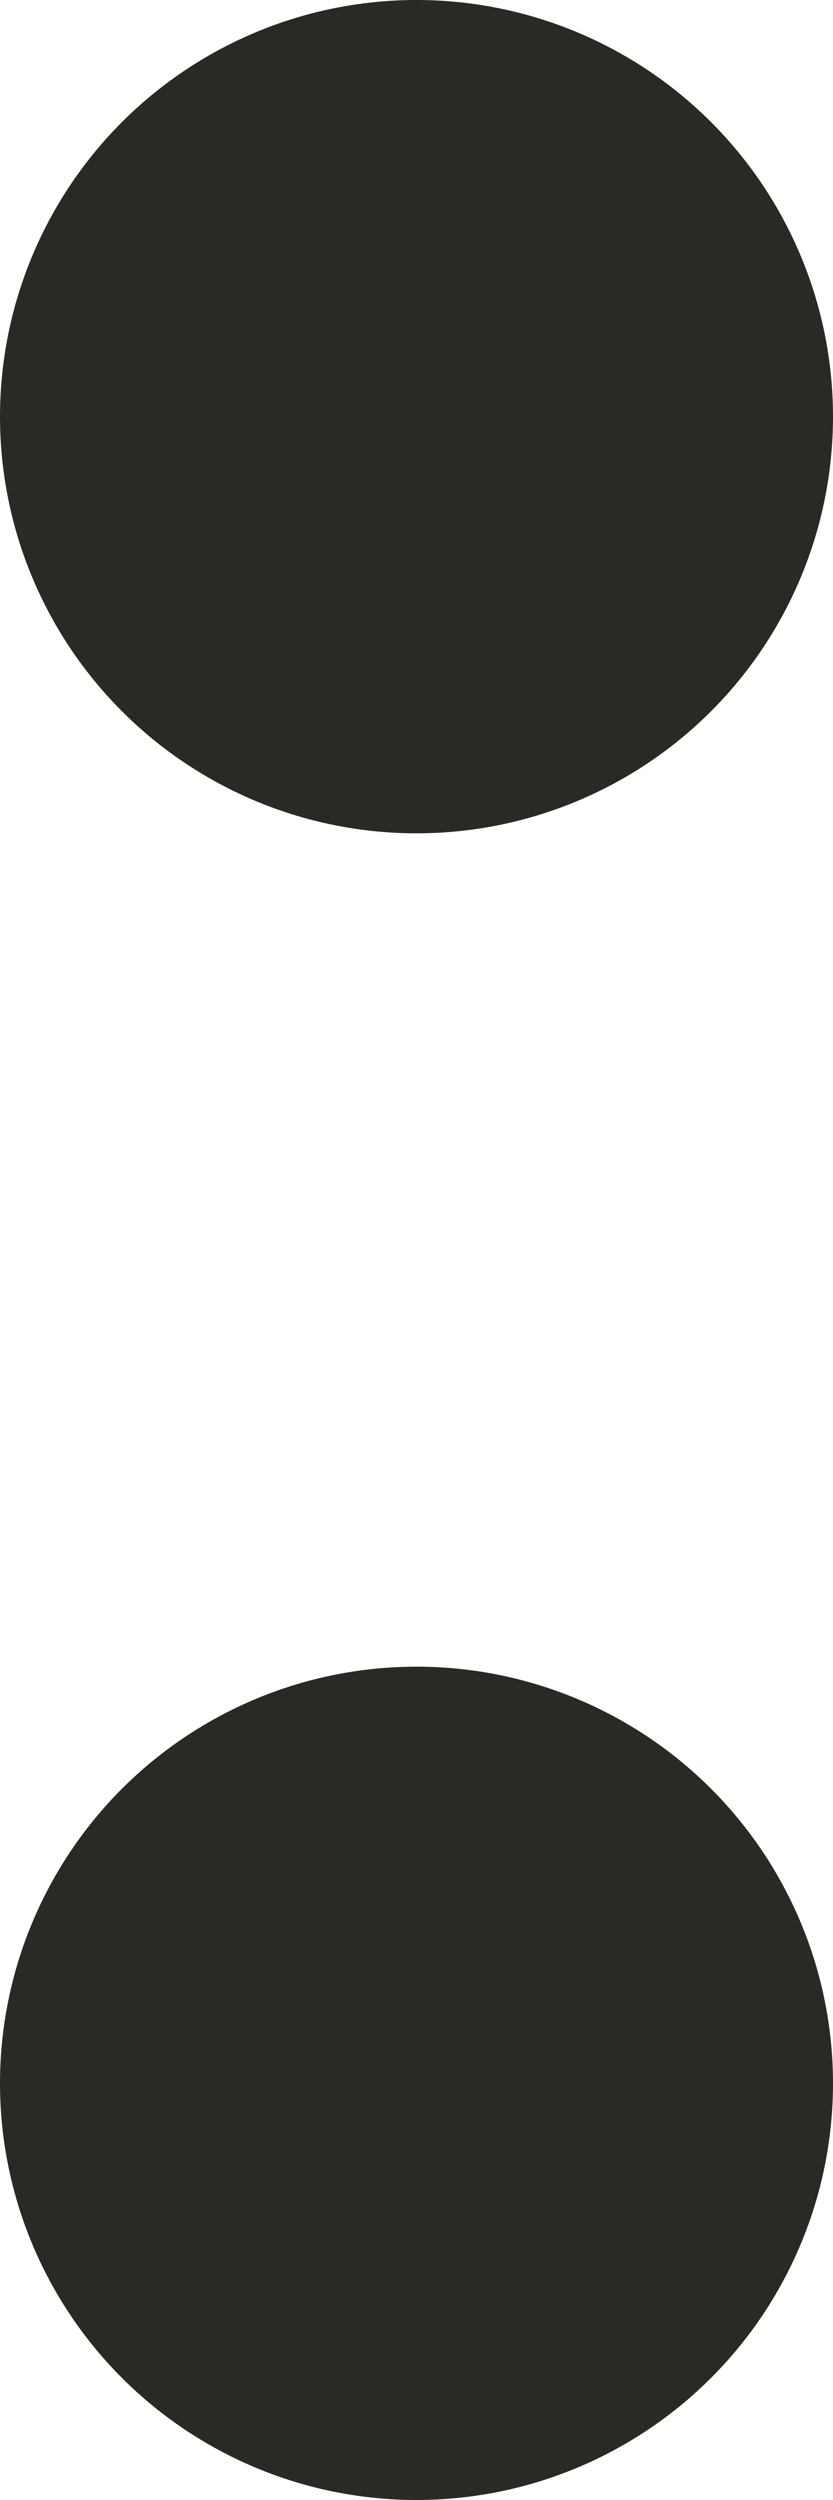
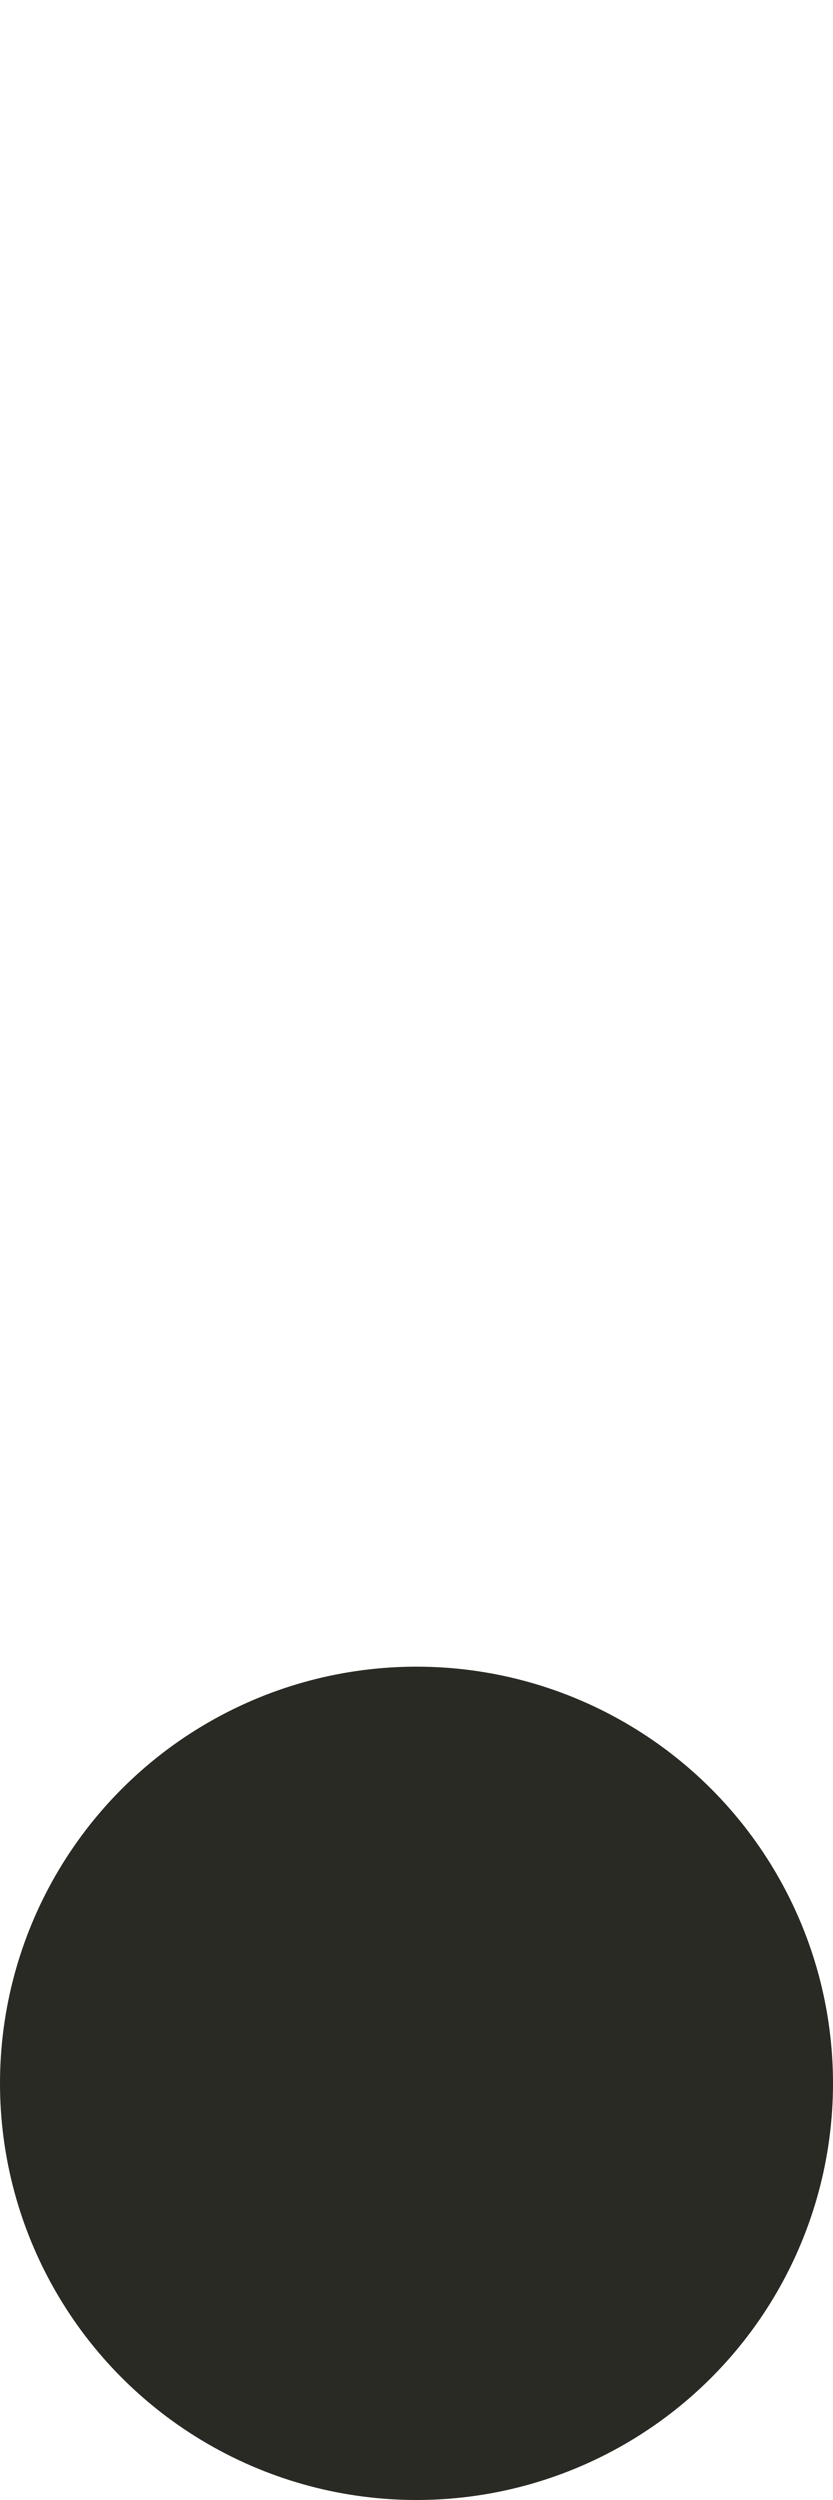
<svg xmlns="http://www.w3.org/2000/svg" width="2" height="6" viewBox="0 0 2 6" fill="none">
  <g id="functional">
-     <circle id="Ellipse 5" cx="1" cy="1" r="1" fill="#292A24" />
    <circle id="Ellipse 6" cx="1" cy="5" r="1" fill="#292A24" />
  </g>
</svg>